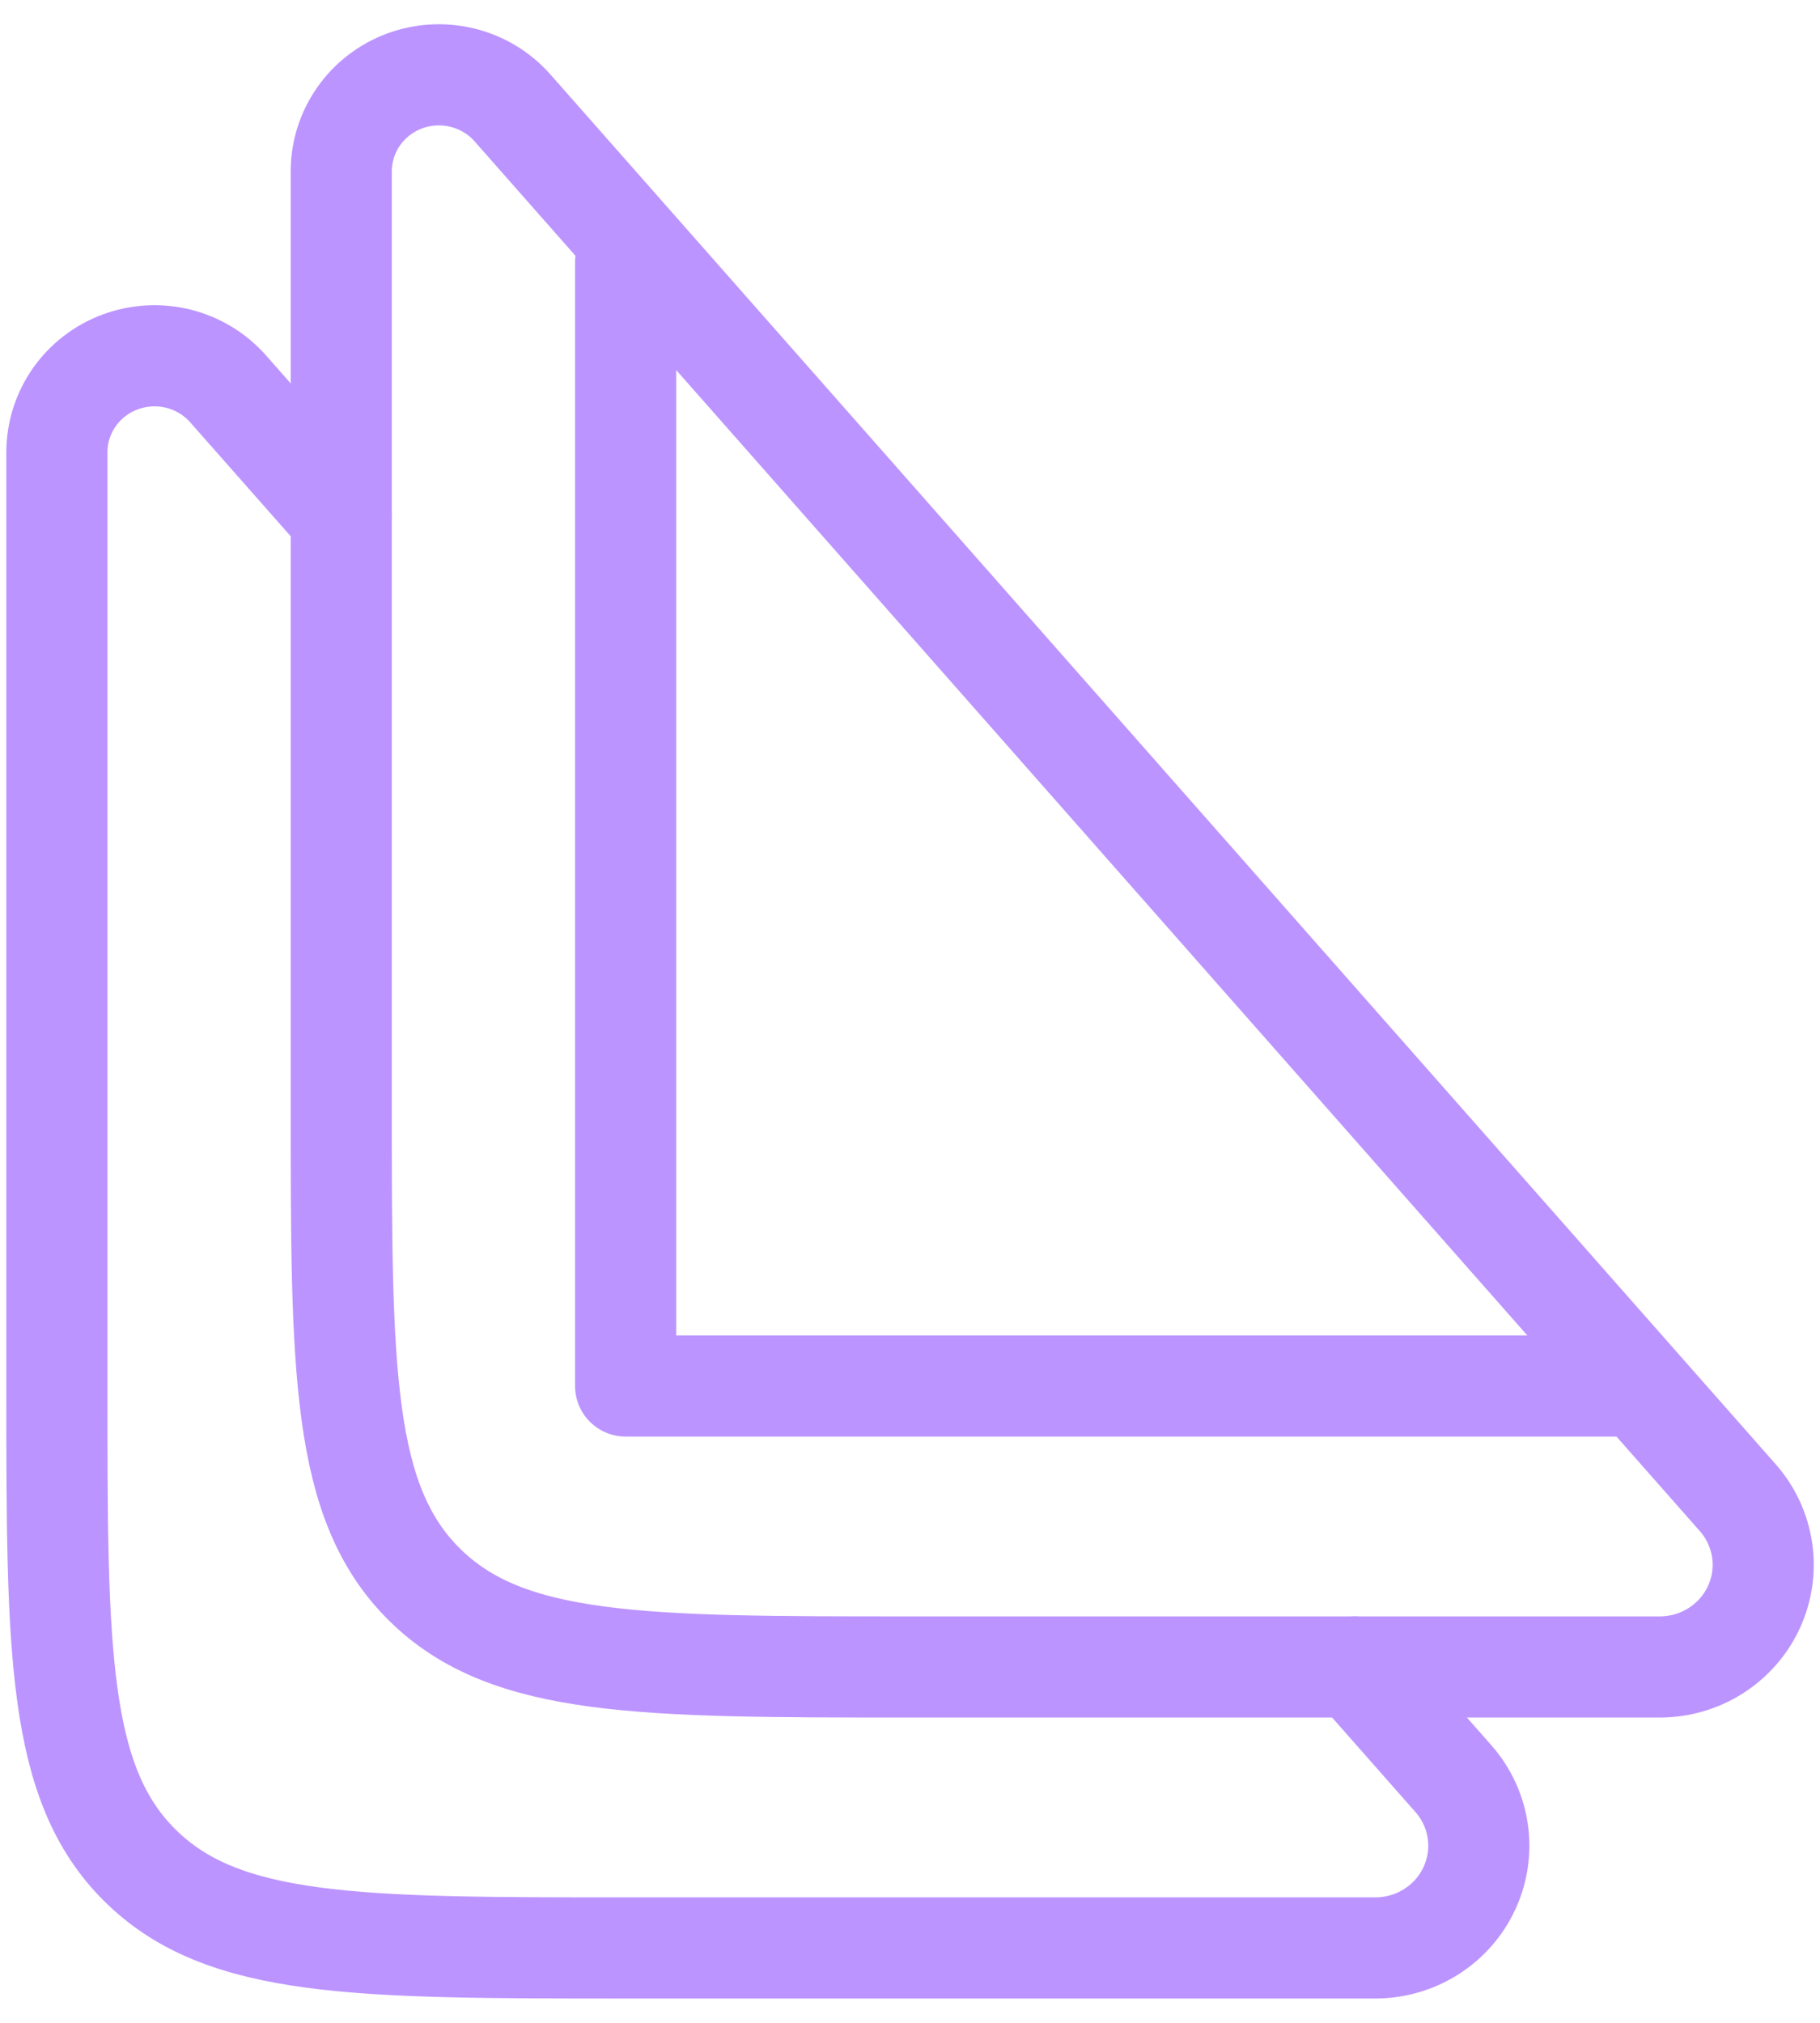
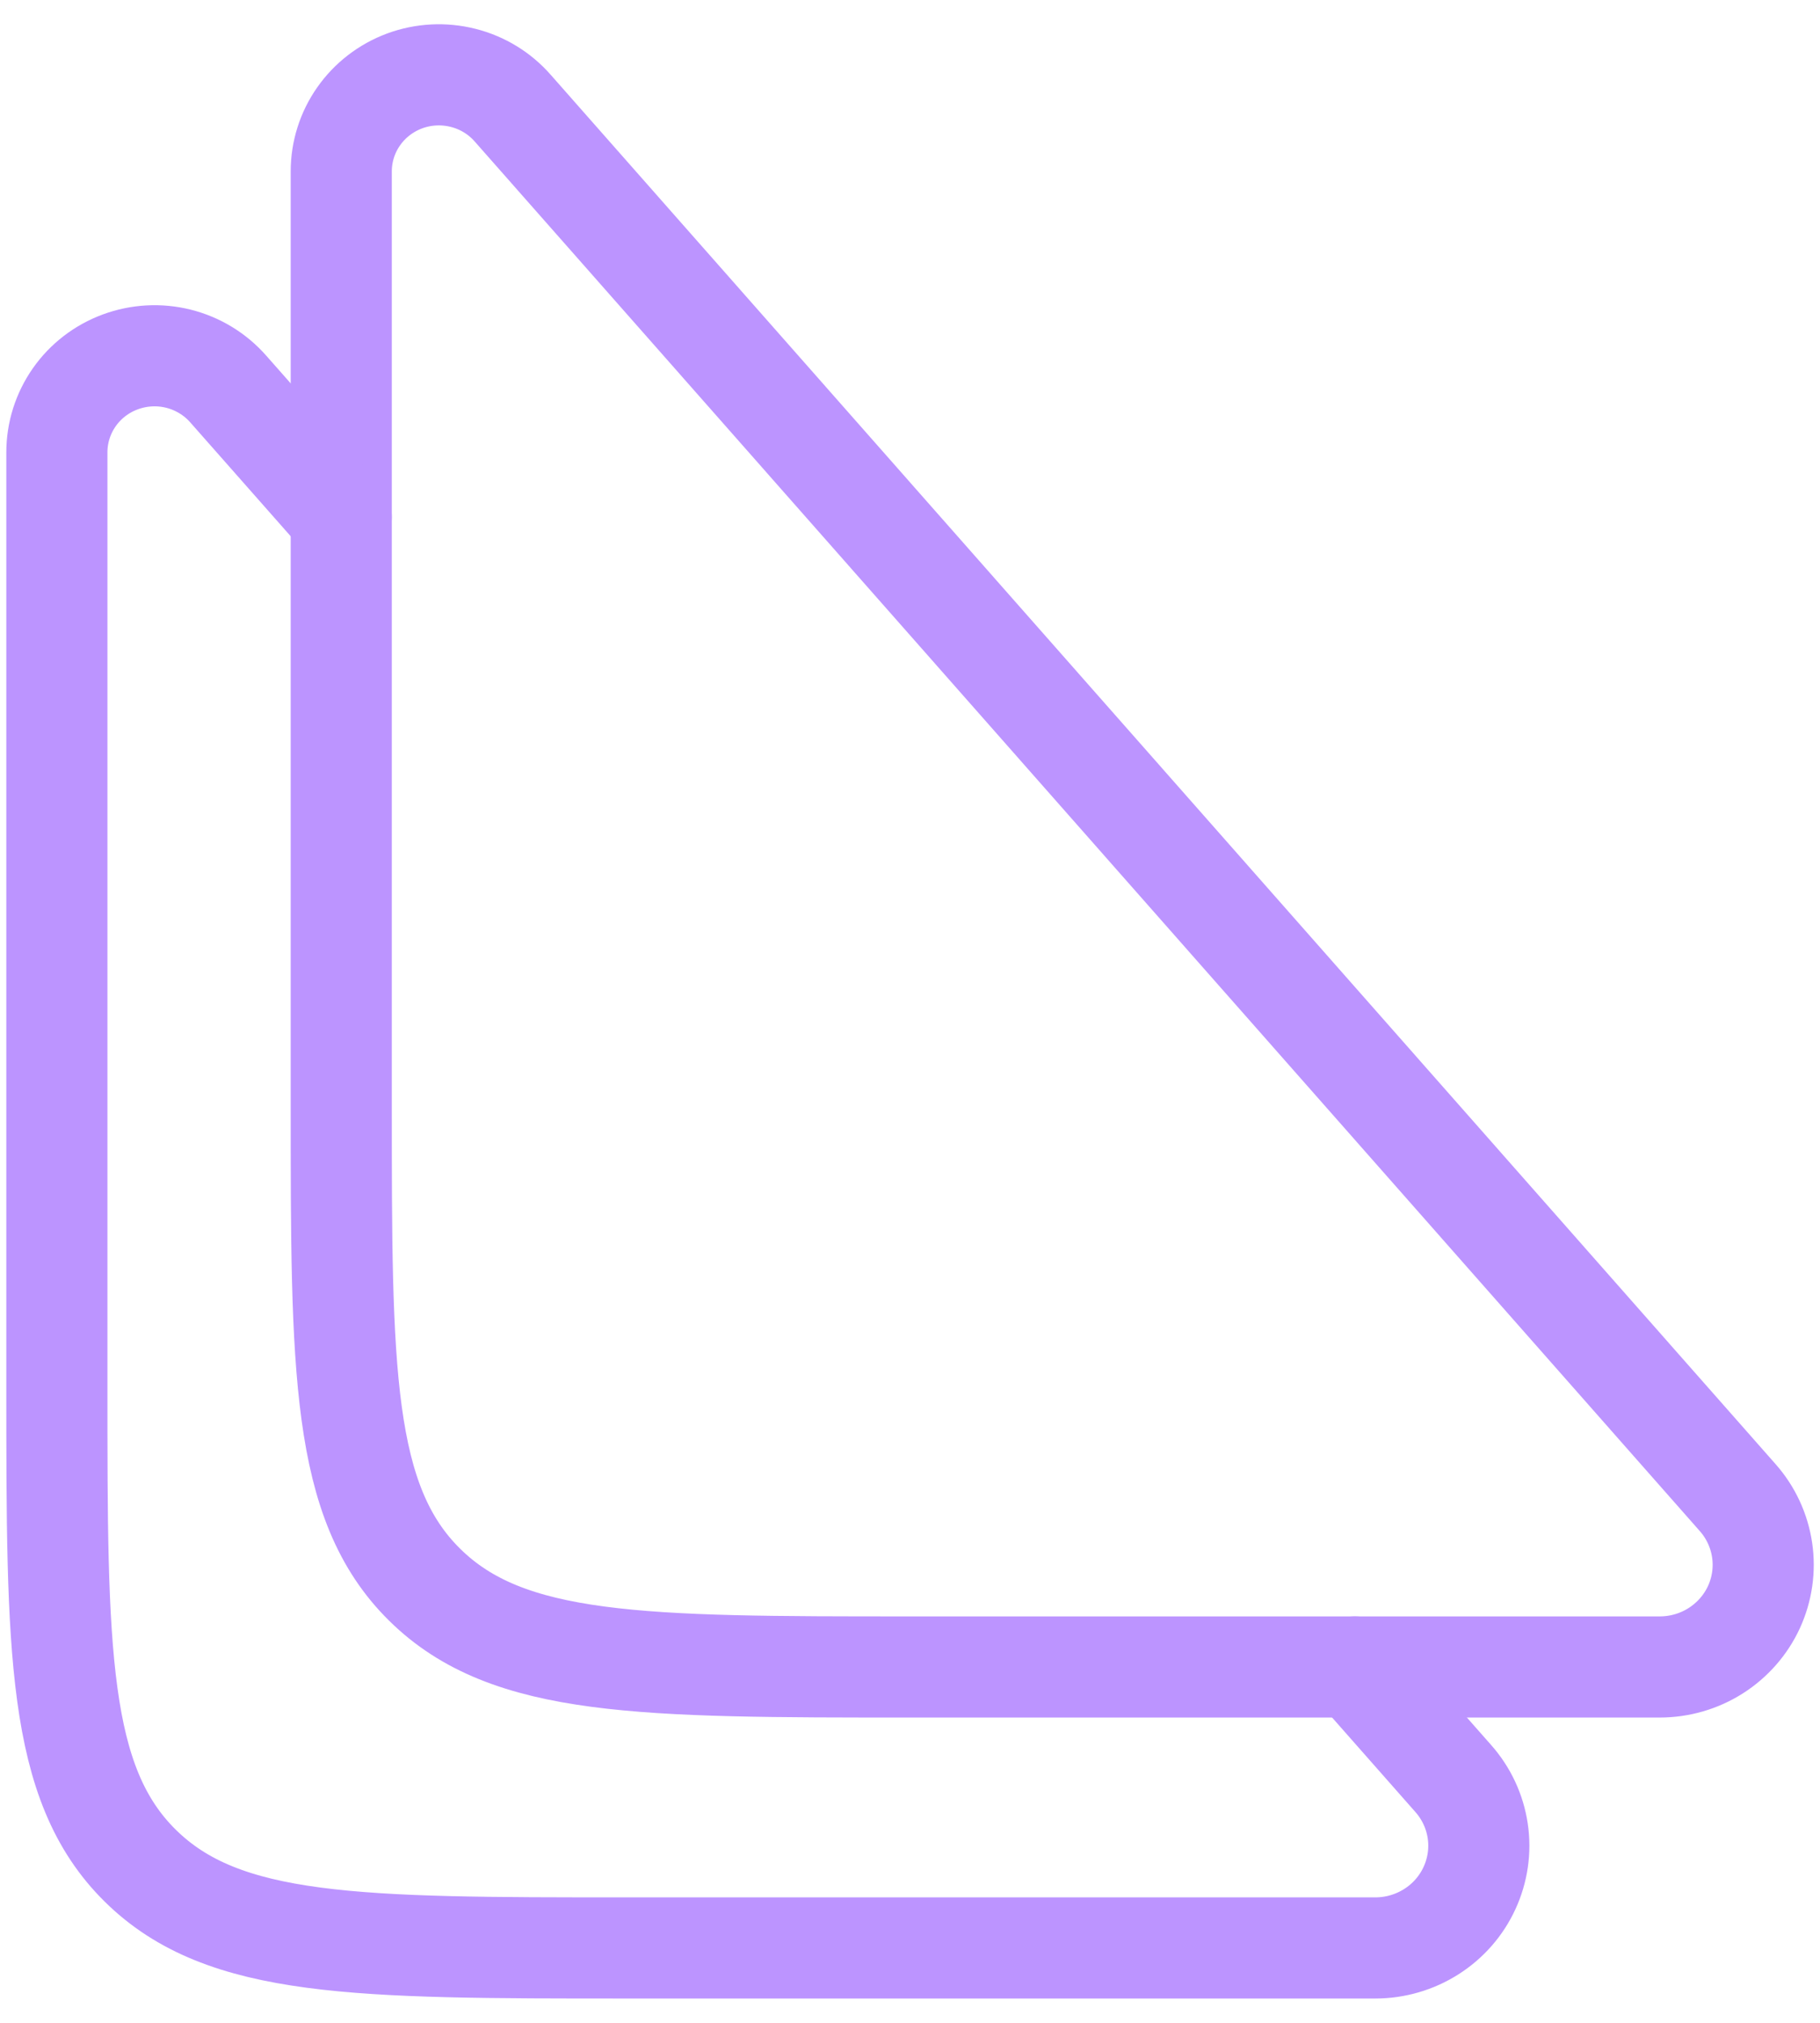
<svg xmlns="http://www.w3.org/2000/svg" width="36" height="40" viewBox="0 0 36 40" fill="none">
  <g clip-path="url(#clip0_3084_2282)">
    <path d="M18 32.963H32.829C33.222 32.963 33.607 32.852 33.937 32.642C34.267 32.432 34.53 32.133 34.693 31.78C34.855 31.427 34.912 31.035 34.855 30.651C34.798 30.267 34.631 29.907 34.373 29.615L10.14 2.137C9.882 1.843 9.539 1.634 9.158 1.539C8.776 1.443 8.374 1.464 8.005 1.6C7.636 1.737 7.318 1.981 7.094 2.301C6.87 2.62 6.75 3 6.75 3.389V21.852C6.75 27.089 6.75 29.709 8.398 31.335C10.044 32.963 12.697 32.963 18 32.963Z" stroke="#BC94FF" stroke-width="2" stroke-linecap="round" stroke-linejoin="round" />
    <path d="M6.75 10.226L4.515 7.693C4.257 7.399 3.914 7.19 3.533 7.094C3.151 6.998 2.749 7.02 2.38 7.156C2.011 7.292 1.693 7.536 1.469 7.856C1.245 8.176 1.125 8.556 1.125 8.944V27.407C1.125 32.644 1.125 35.265 2.773 36.891C4.419 38.519 7.072 38.519 12.375 38.519H27.204C27.597 38.519 27.982 38.407 28.312 38.197C28.642 37.988 28.905 37.688 29.067 37.335C29.23 36.982 29.287 36.59 29.23 36.206C29.173 35.822 29.006 35.463 28.747 35.17L26.801 32.963" stroke="#BC94FF" stroke-width="2" stroke-linecap="round" stroke-linejoin="round" />
-     <path d="M12.375 5.185V27.407H32.062" stroke="#BC94FF" stroke-width="2" stroke-linecap="round" stroke-linejoin="round" />
  </g>
  <defs>
    <clipPath id="clip0_3084_2282">
      <rect width="36" height="40" fill="white" />
    </clipPath>
  </defs>
</svg>